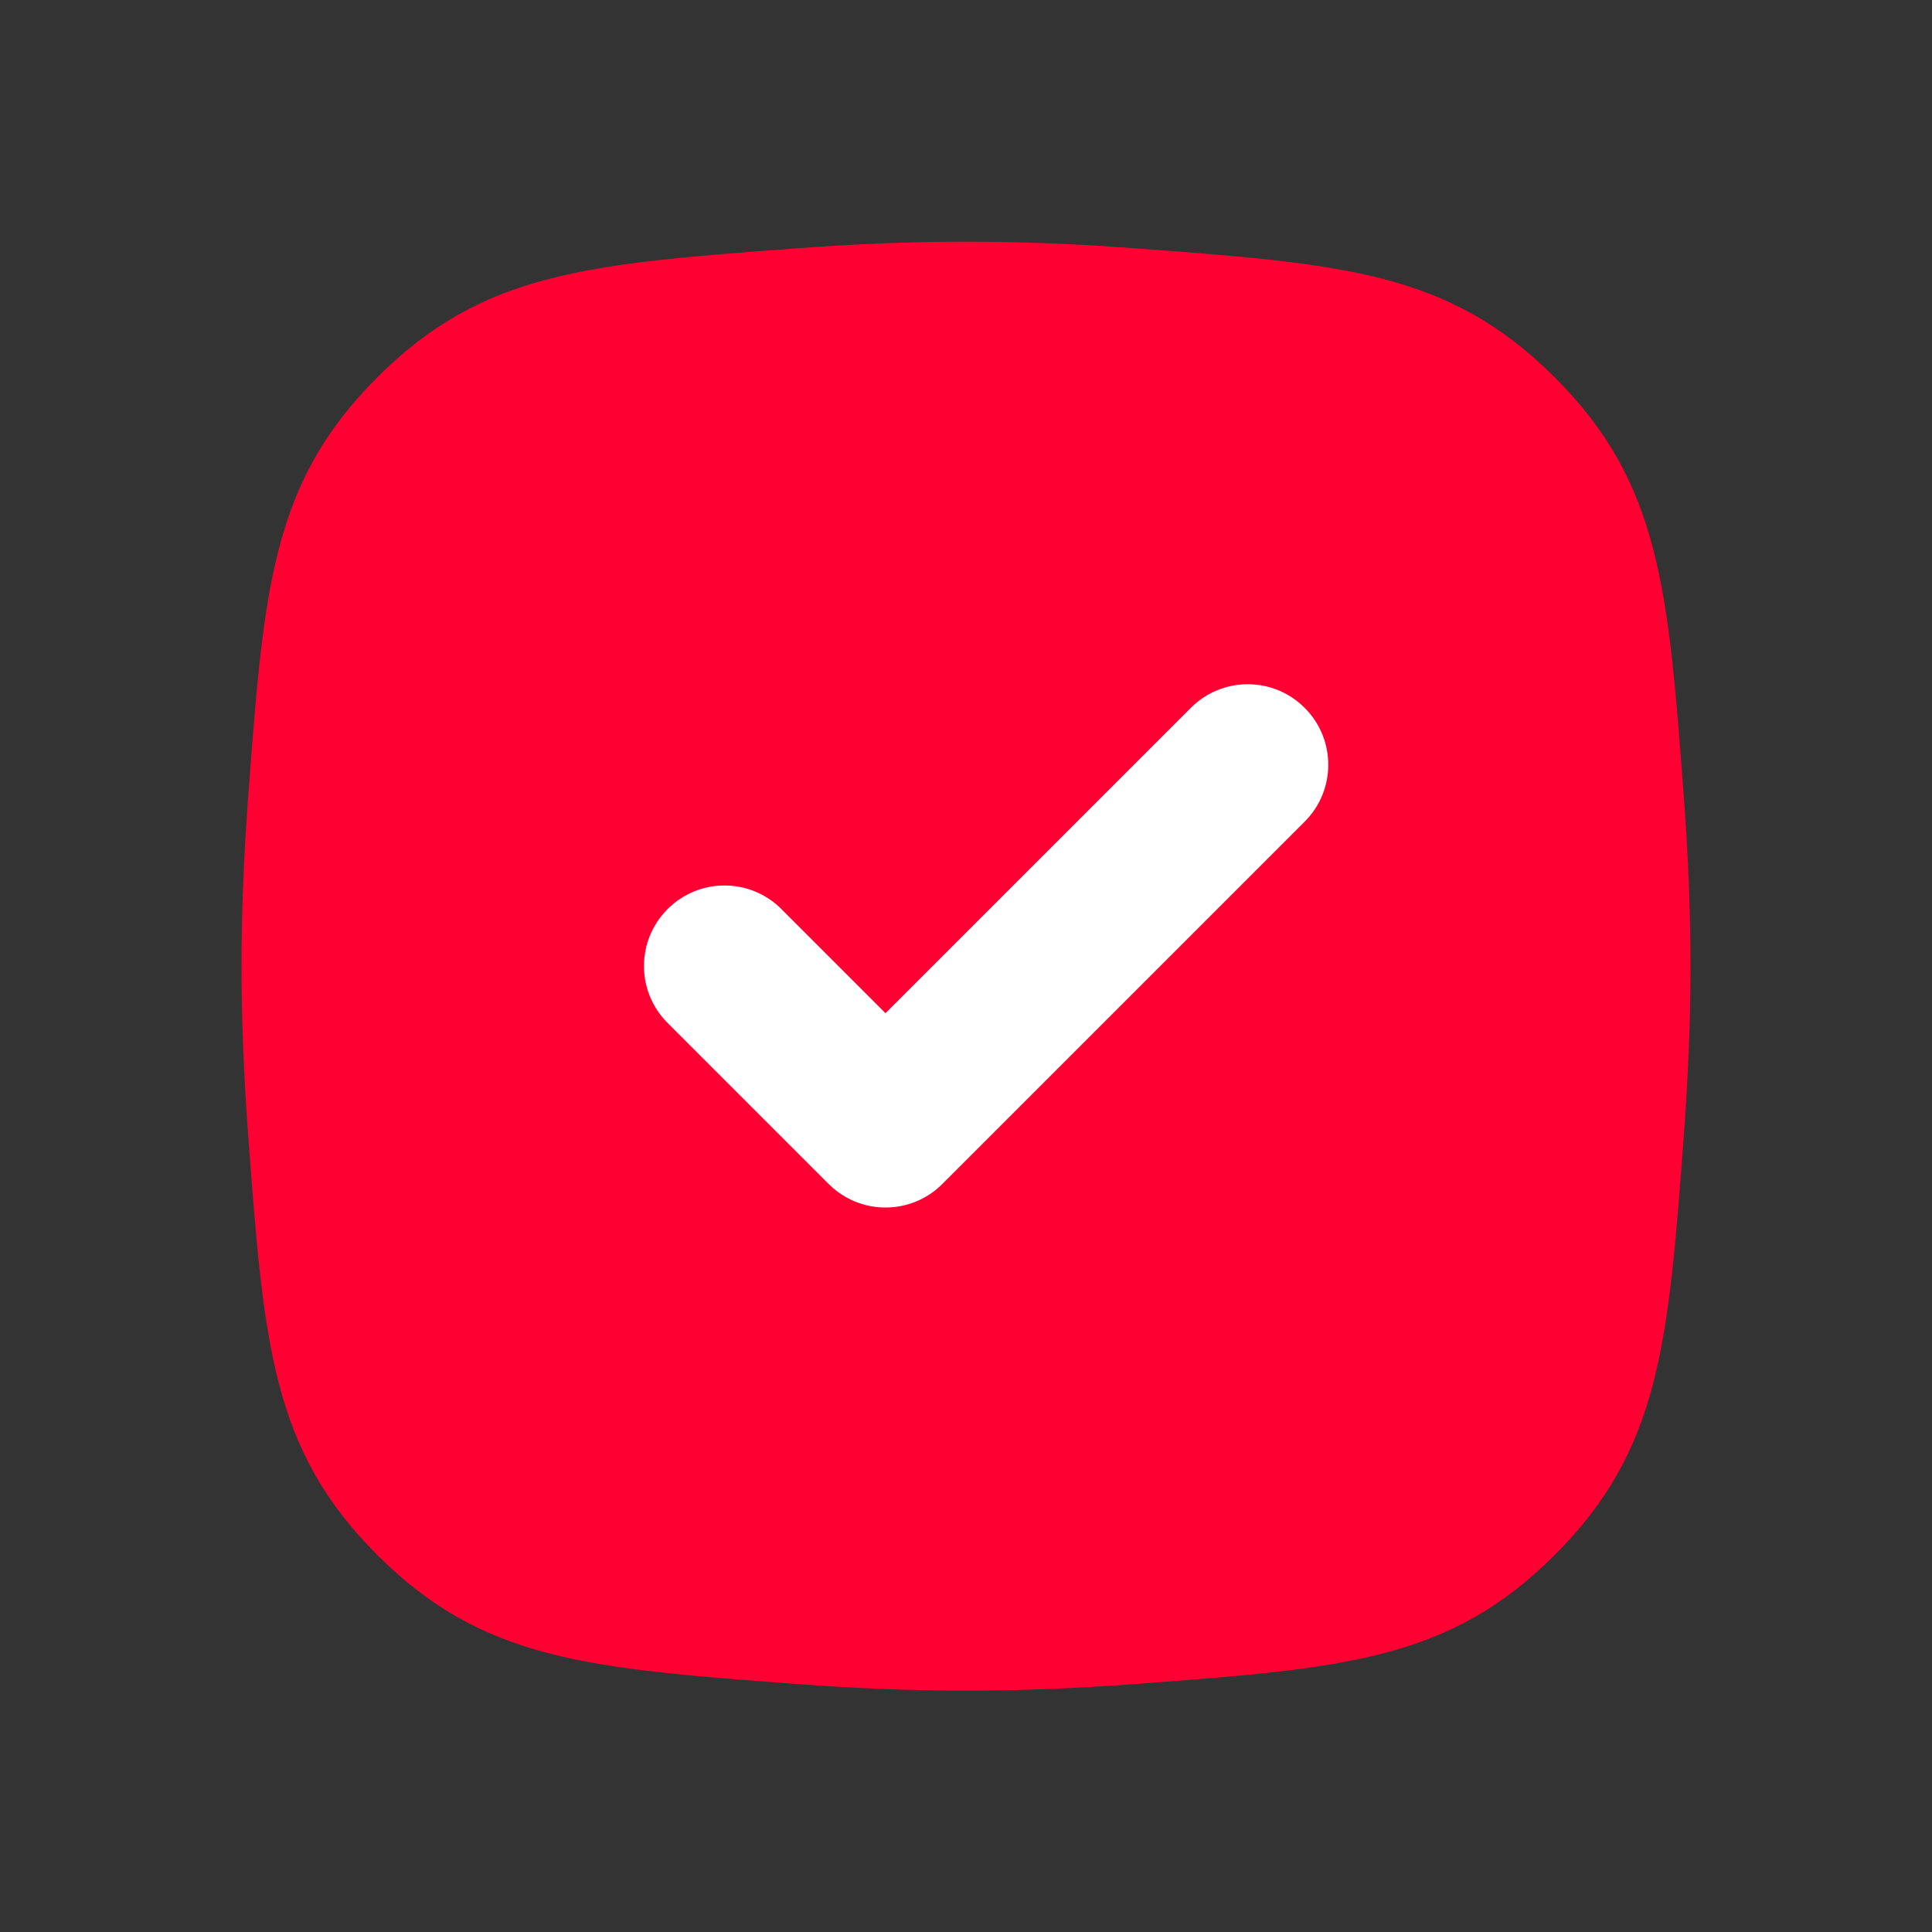
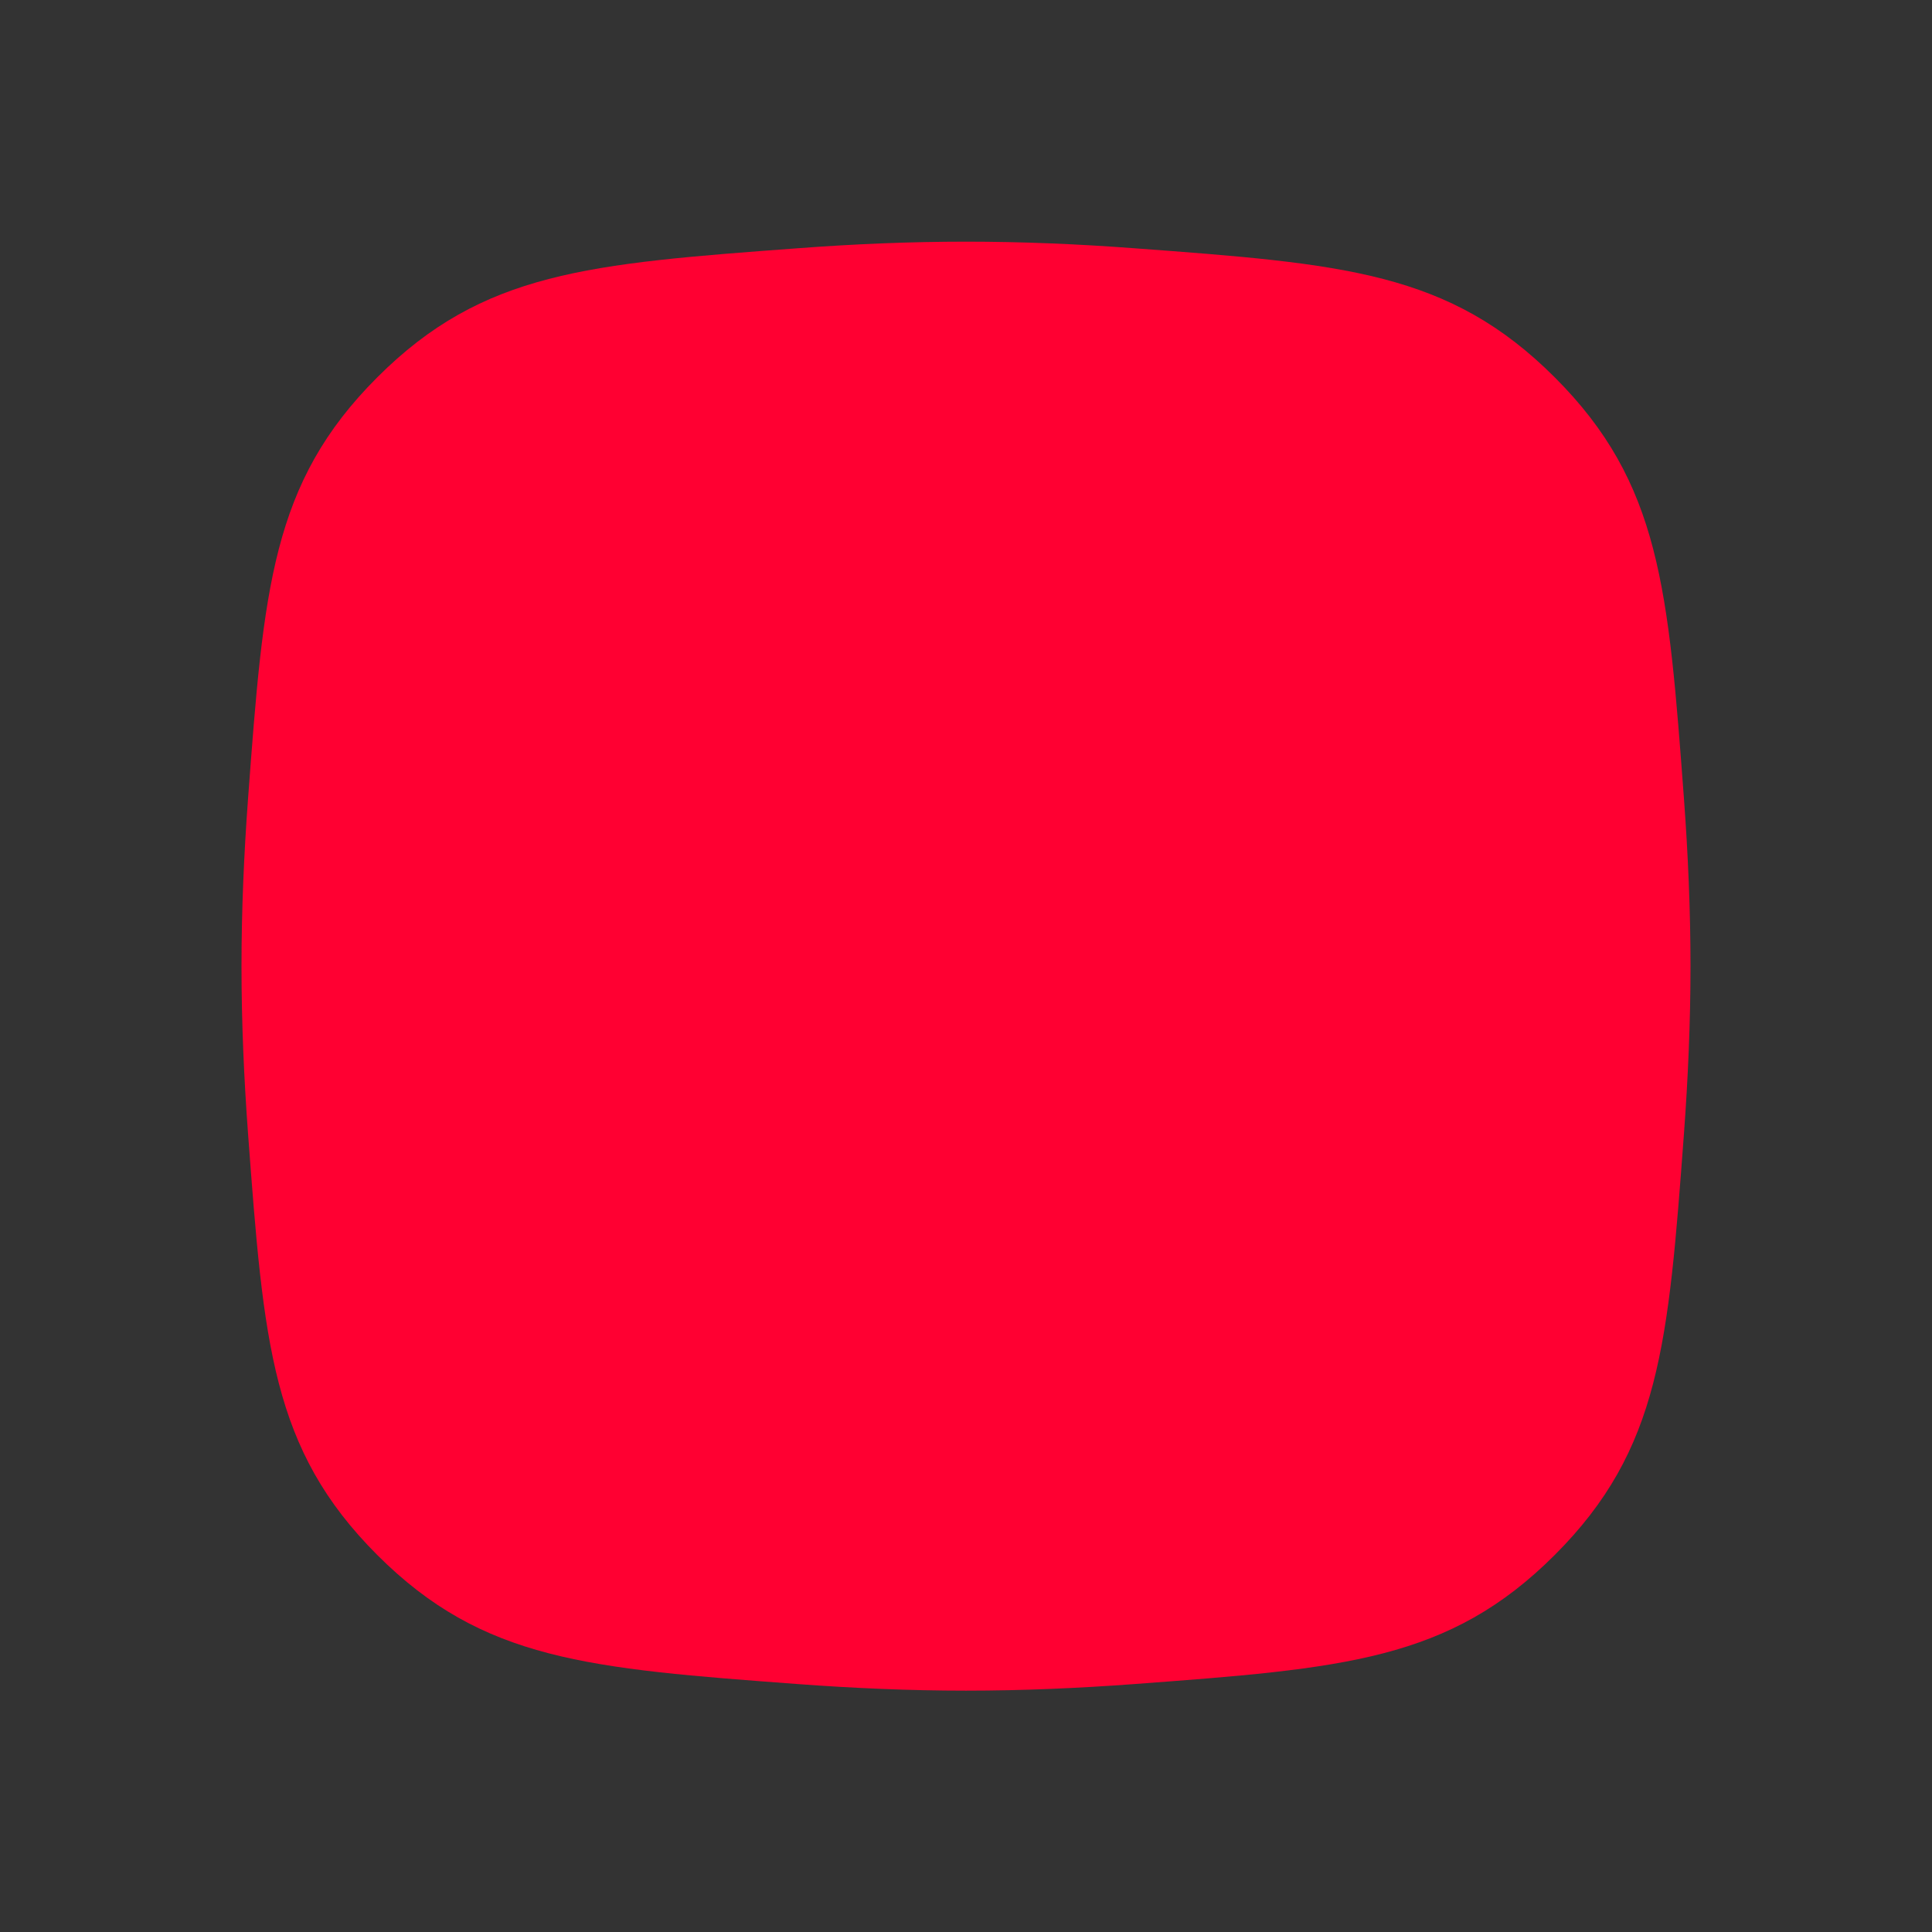
<svg xmlns="http://www.w3.org/2000/svg" width="24" height="24" viewBox="0 0 24 24" fill="none">
  <rect x="0" y="0" width="24" height="24" fill="#333333" stroke="none" />
  <path d="M3.081 9.925C3.276 7.309 3.373 6.001 4.686 4.688C5.999 3.375 7.307 3.277 9.923 3.083C10.601 3.032 11.3 3.002 12 3.002C12.7 3.002 13.399 3.032 14.077 3.083C16.693 3.277 18.001 3.375 19.314 4.688C20.627 6.001 20.724 7.309 20.919 9.925C20.969 10.603 21 11.302 21 12.002C21 12.701 20.969 13.401 20.919 14.079C20.724 16.695 20.627 18.003 19.314 19.316C18.001 20.629 16.693 20.726 14.077 20.921C13.399 20.971 12.7 21.002 12 21.002C11.3 21.002 10.601 20.971 9.923 20.921C7.307 20.726 5.999 20.629 4.686 19.316C3.373 18.003 3.276 16.695 3.081 14.079C3.031 13.401 3 12.701 3 12.002C3 11.302 3.031 10.603 3.081 9.925Z" fill="#FF0032" />
-   <path fill-rule="evenodd" clip-rule="evenodd" d="M16.207 10.207C16.598 9.817 16.598 9.183 16.207 8.793C15.817 8.402 15.183 8.402 14.793 8.793L11 12.586L9.707 11.293C9.317 10.902 8.683 10.902 8.293 11.293C7.902 11.683 7.902 12.317 8.293 12.707L10.293 14.707C10.683 15.098 11.317 15.098 11.707 14.707L16.207 10.207Z" fill="white" />
</svg>